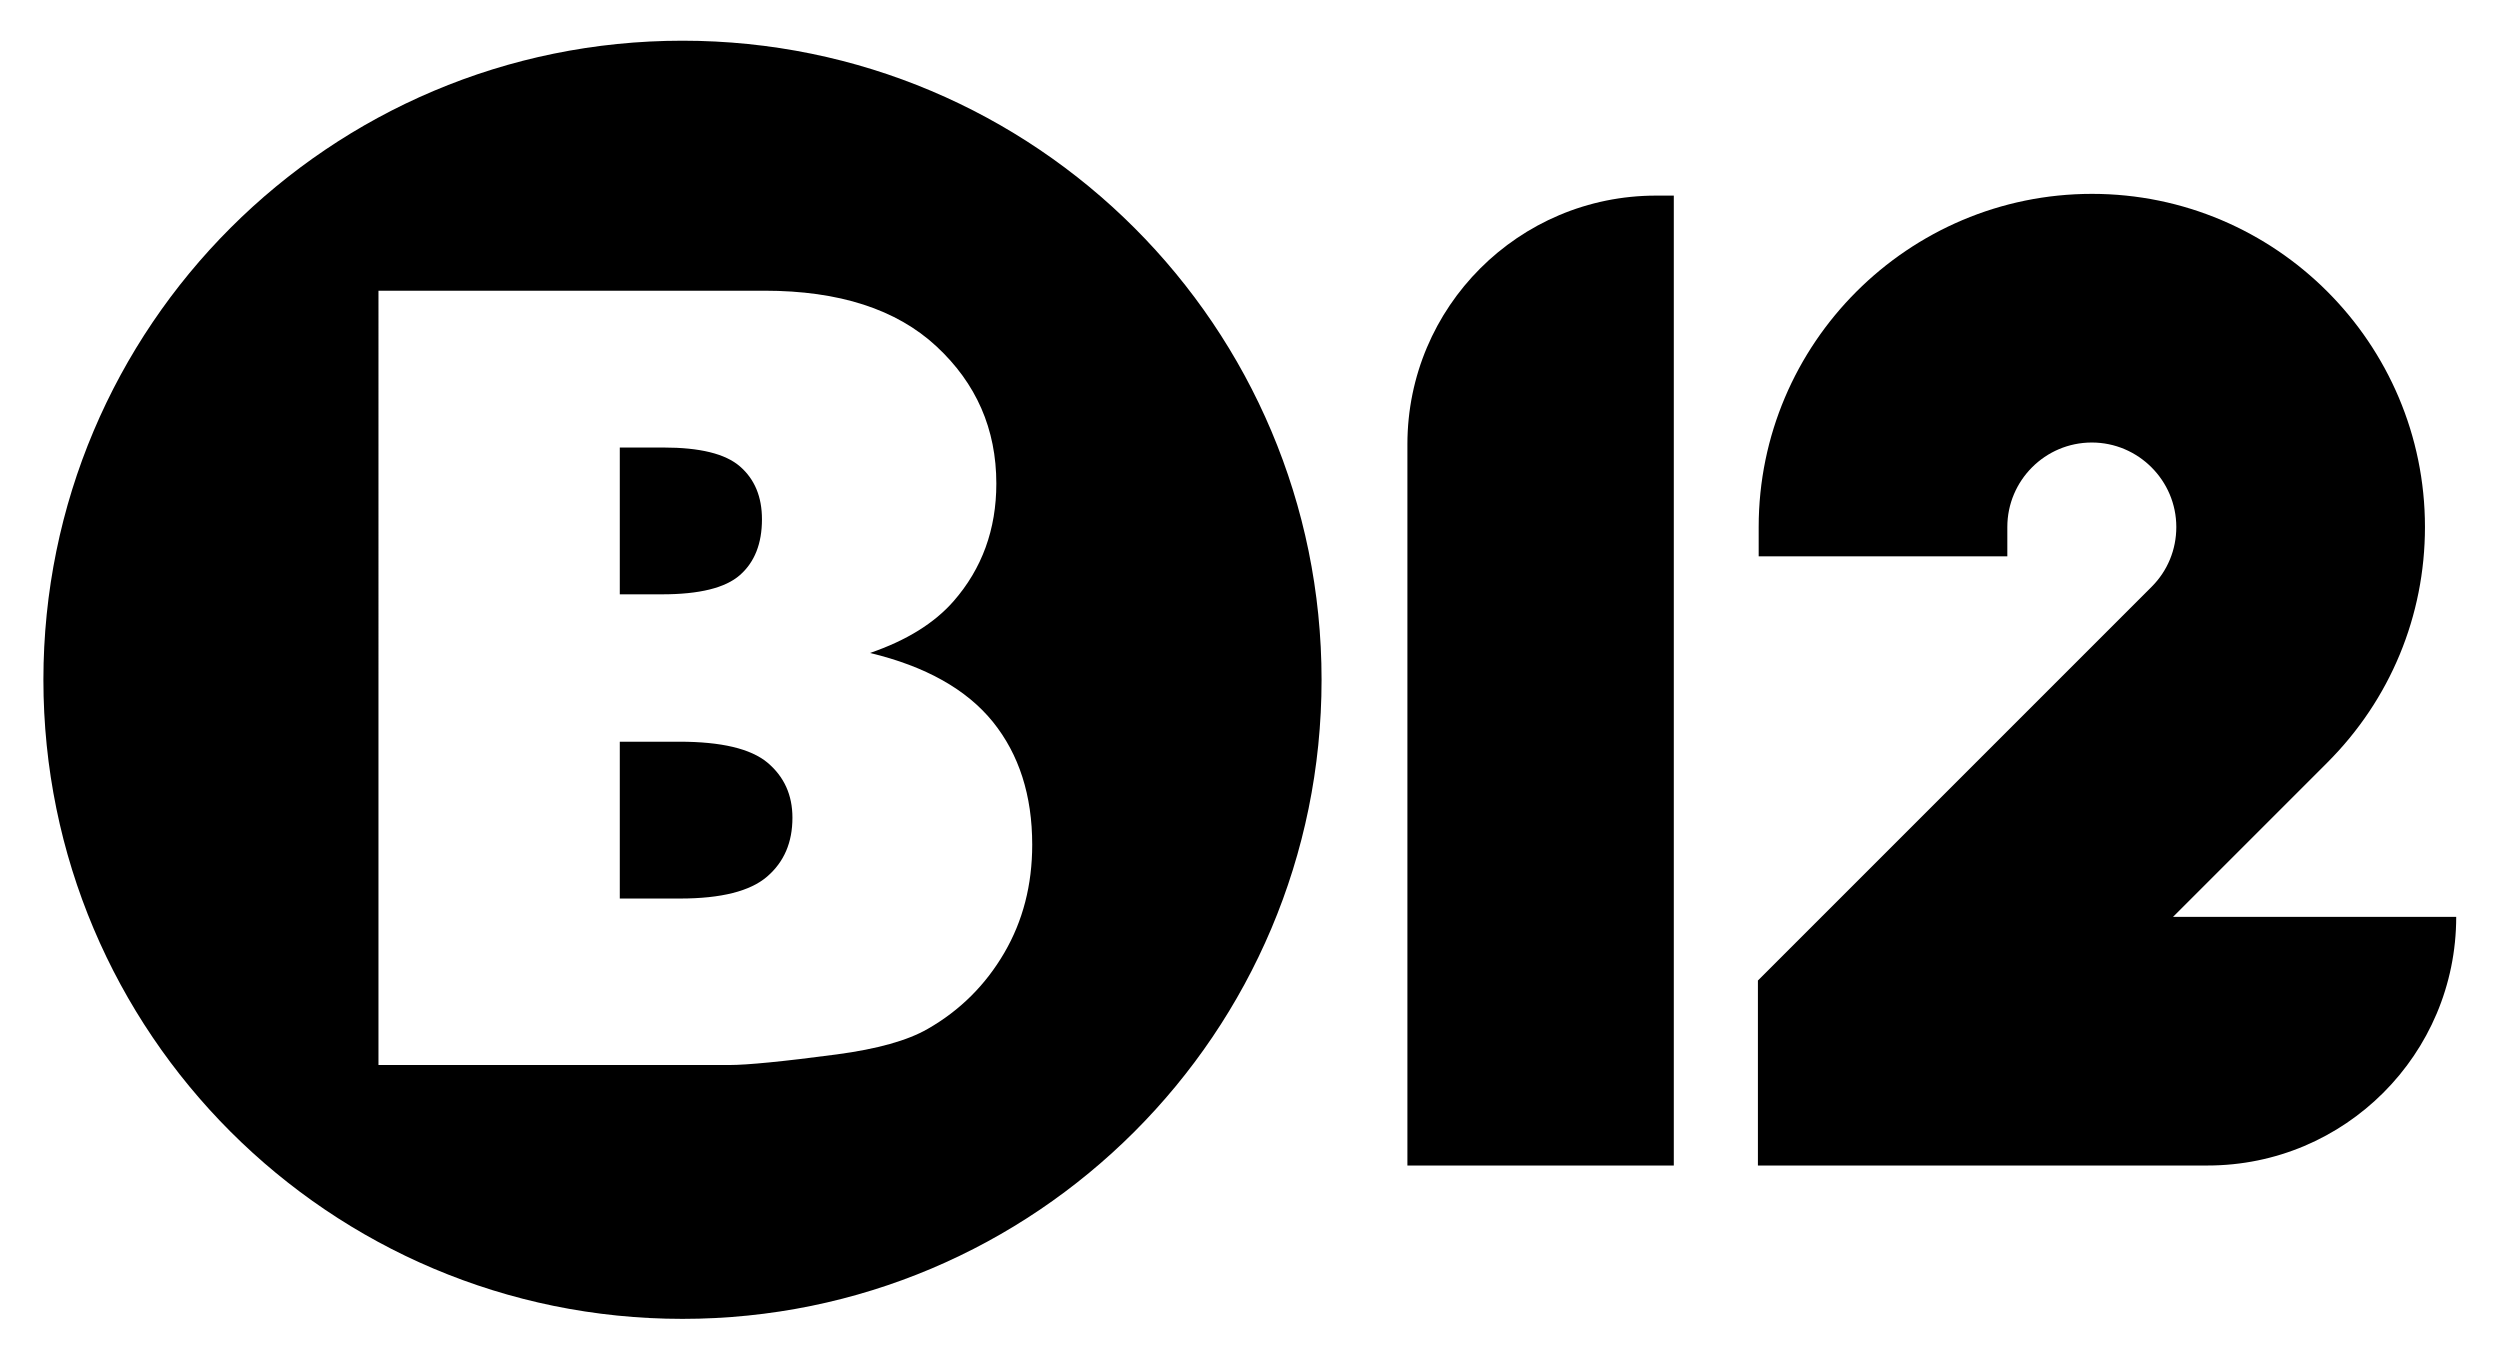
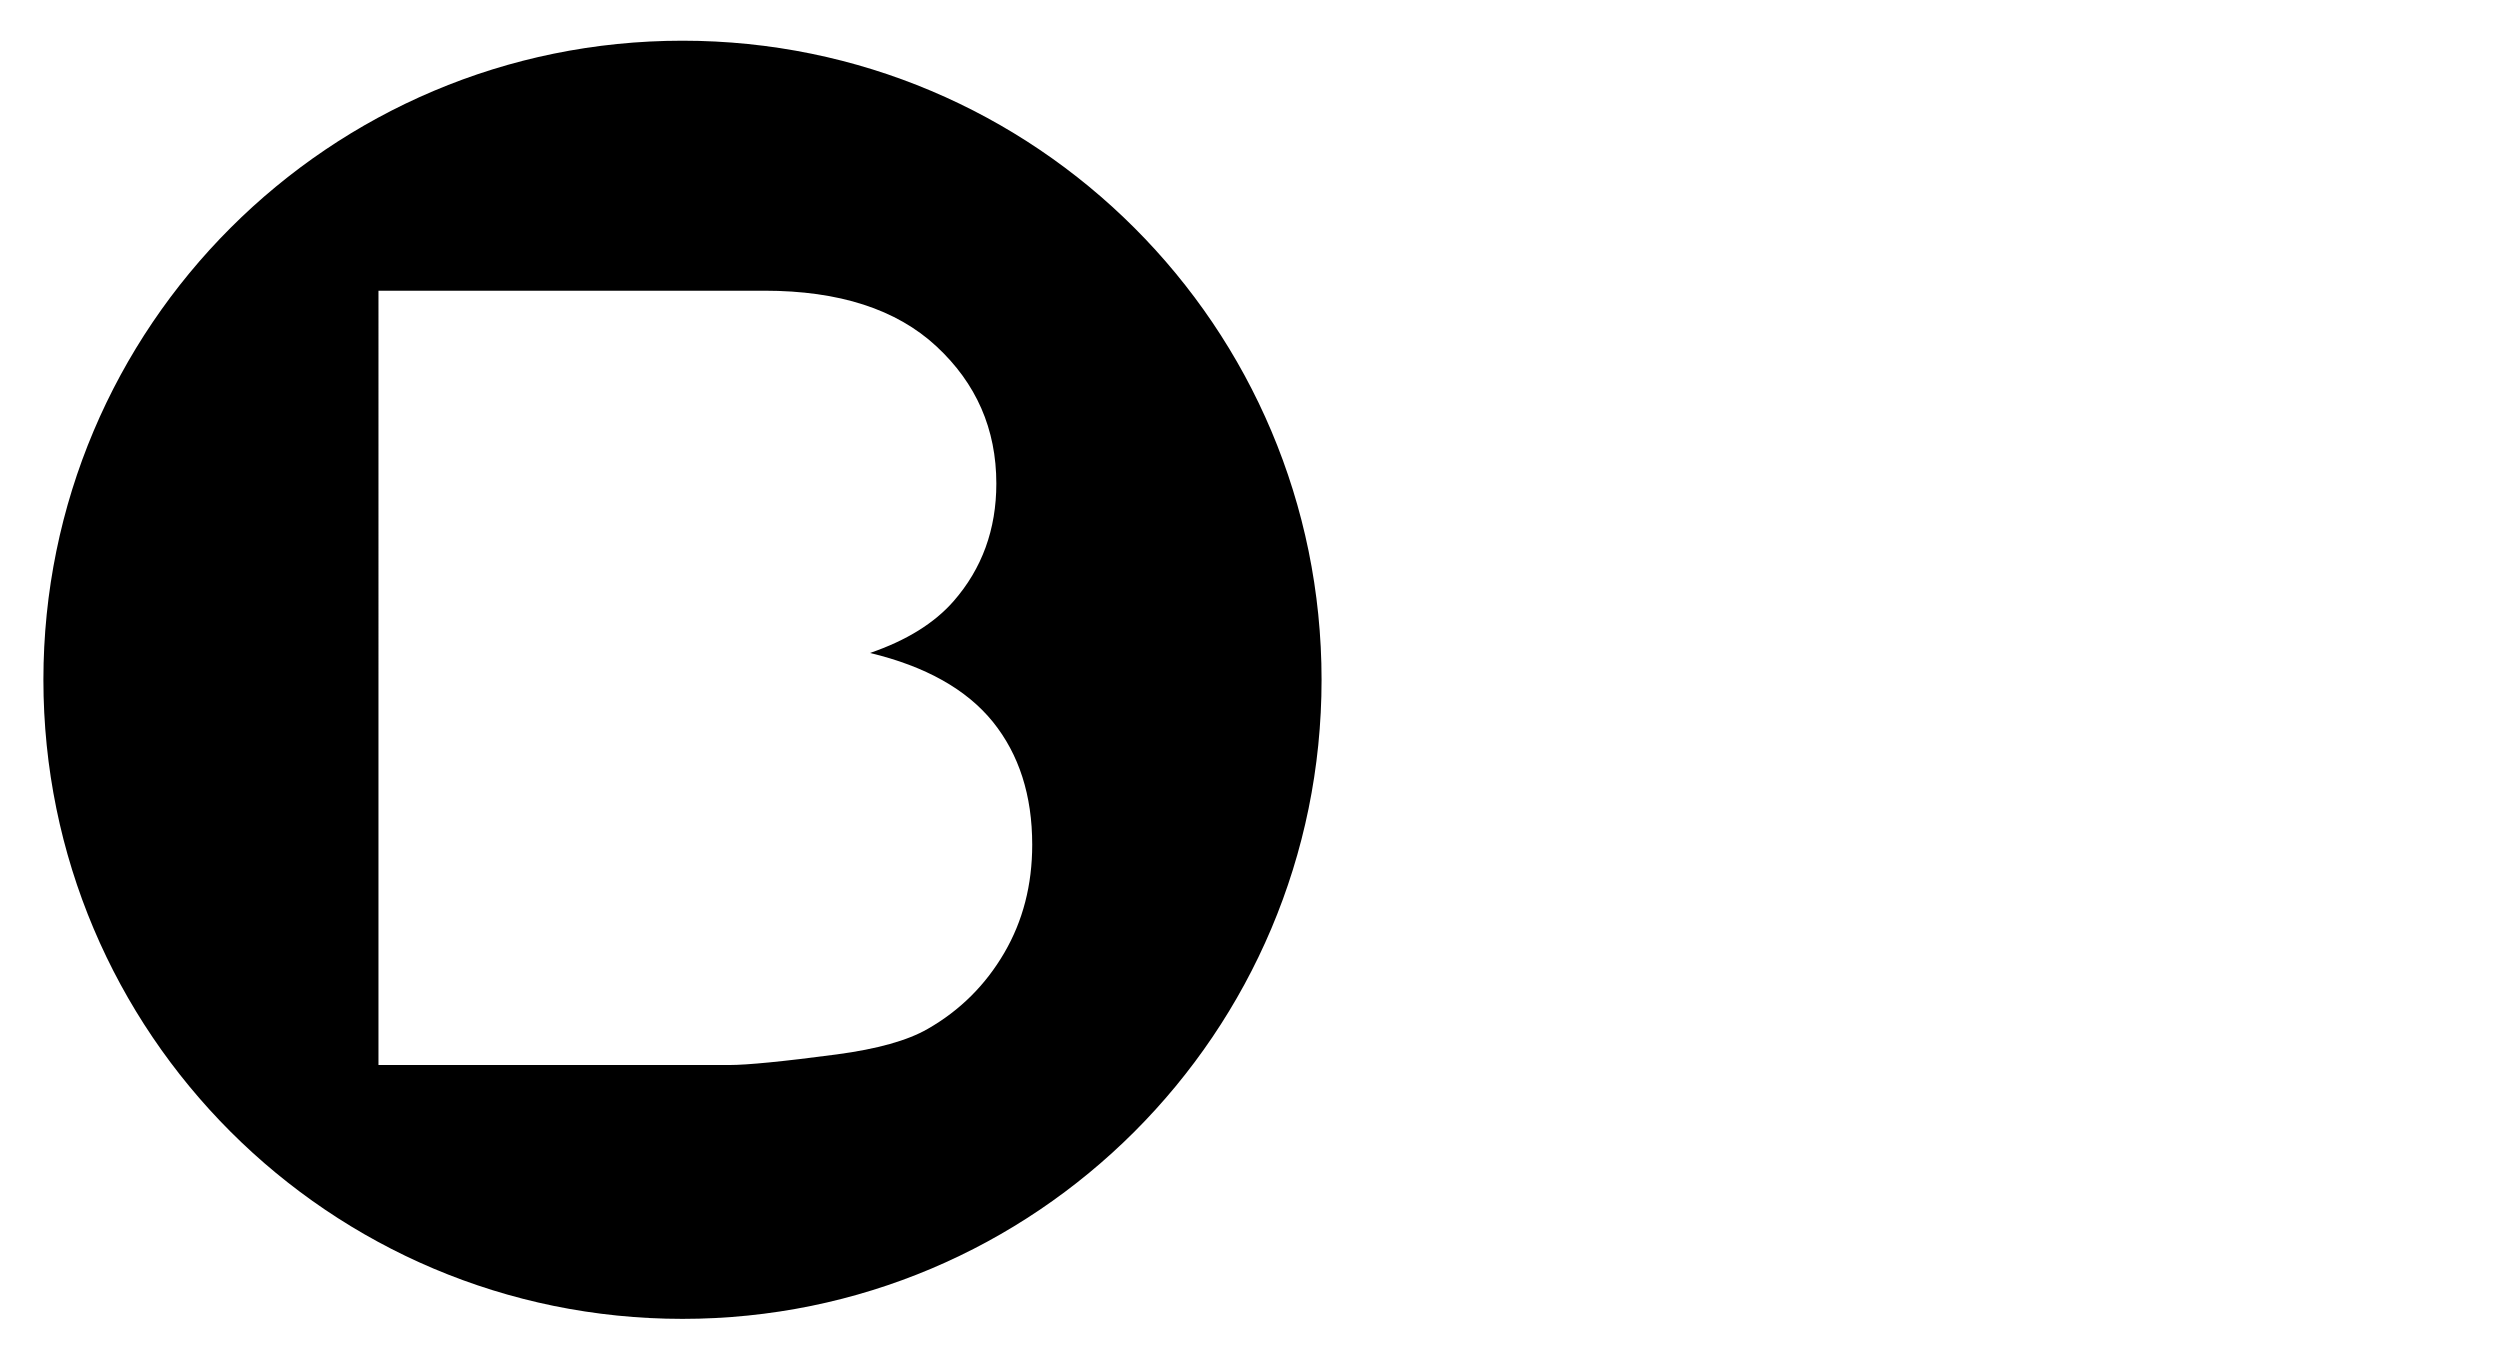
<svg xmlns="http://www.w3.org/2000/svg" version="1.1" id="Calque_1" x="0px" y="0px" width="1296px" height="704.4px" viewBox="0 0 1296 704.4" style="enable-background:new 0 0 1296 704.4;" xml:space="preserve">
  <g>
    <g>
-       <path d="M383.6,298.1c7.6-6.7,11.4-16.3,11.4-28.9c0-11.7-3.8-20.8-11.4-27.4c-7.6-6.6-20.8-9.8-39.6-9.8h-22.7v76.1h21.9    C362.5,308.1,376,304.8,383.6,298.1z" />
-       <path d="M397.8,395.3c-8.7-7.2-23.9-10.8-45.6-10.8h-30.9v81.3h31.2c21.4,0,36.4-3.8,45.2-11.4c8.8-7.6,13.1-17.7,13.1-30.5    C410.8,412.1,406.5,402.6,397.8,395.3z" />
      <path d="M353.8,21.1c-183,0-331.3,148.3-331.3,331.3s148.3,331.3,331.3,331.3c183,0,331.3-148.3,331.3-331.3    S536.8,21.1,353.8,21.1z M520.6,494c-9.7,16.6-22.9,29.8-39.7,39.4c-10.4,6-26.1,10.4-47.1,13.2c-27.9,3.7-46.5,5.5-55.6,5.5h-182    V150.7h200.1c38.7,0,68.4,9.6,89.1,28.8c20.7,19.2,31.1,42.9,31.1,71.2c0,23.7-7.4,44.1-22.2,61c-9.9,11.3-24.3,20.3-43.3,26.8    c28.8,6.9,50.1,18.9,63.7,35.7c13.6,16.9,20.4,38.1,20.4,63.7C535.1,458.7,530.3,477.4,520.6,494z" />
    </g>
    <g>
-       <path d="M867.7,101.5v502.7H729.6V245v-14.7c0-71.2,57.7-128.9,128.9-128.9H867.7z" />
-       <path d="M1144.4,604.2c71.2,0,128.9-57.7,128.9-128.9l-32.4,0h-114.4l80-80c32.6-32.6,50.6-76,50.6-122.1    c0-95.2-77.4-172.7-172.6-172.7S911.7,178,911.7,273.2v15.2h128.9v-15.2c0-24.1,19.6-43.8,43.8-43.8c24.1,0,43.8,19.7,43.8,43.8    c0,11.7-4.5,22.7-12.8,31L911.3,508.3v95.9h201.5H1144.4z" />
-     </g>
+       </g>
  </g>
</svg>